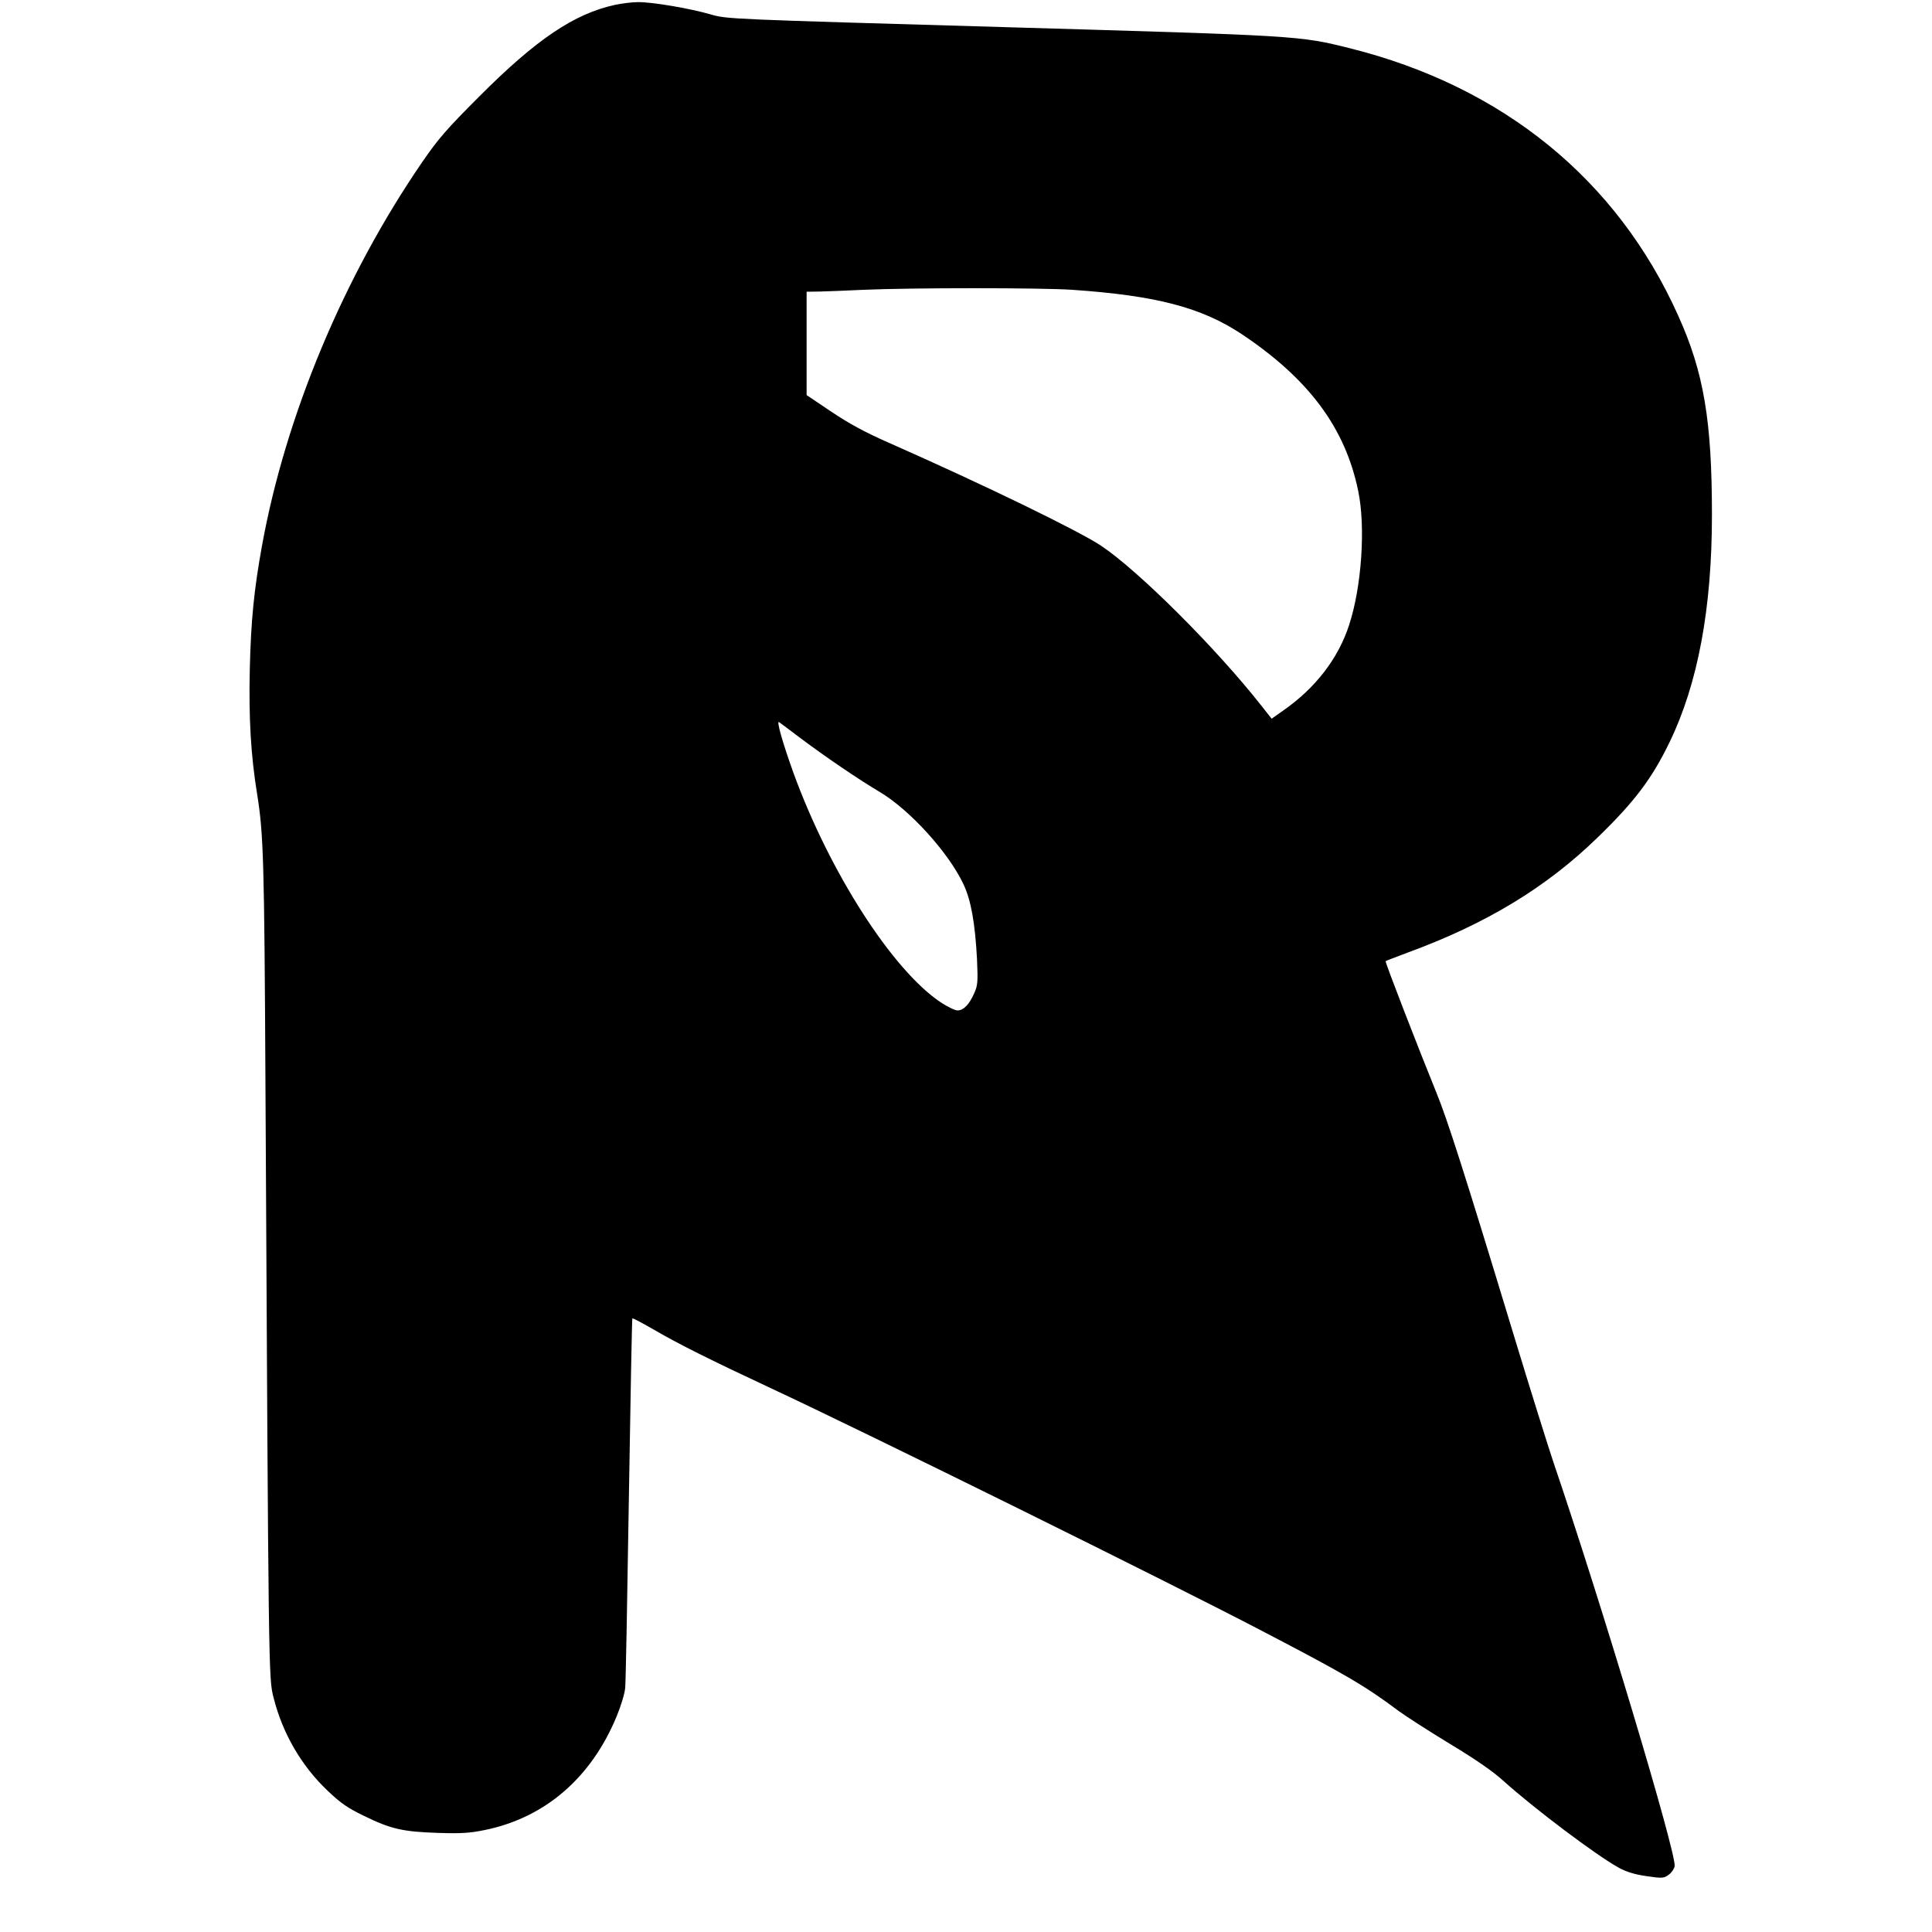
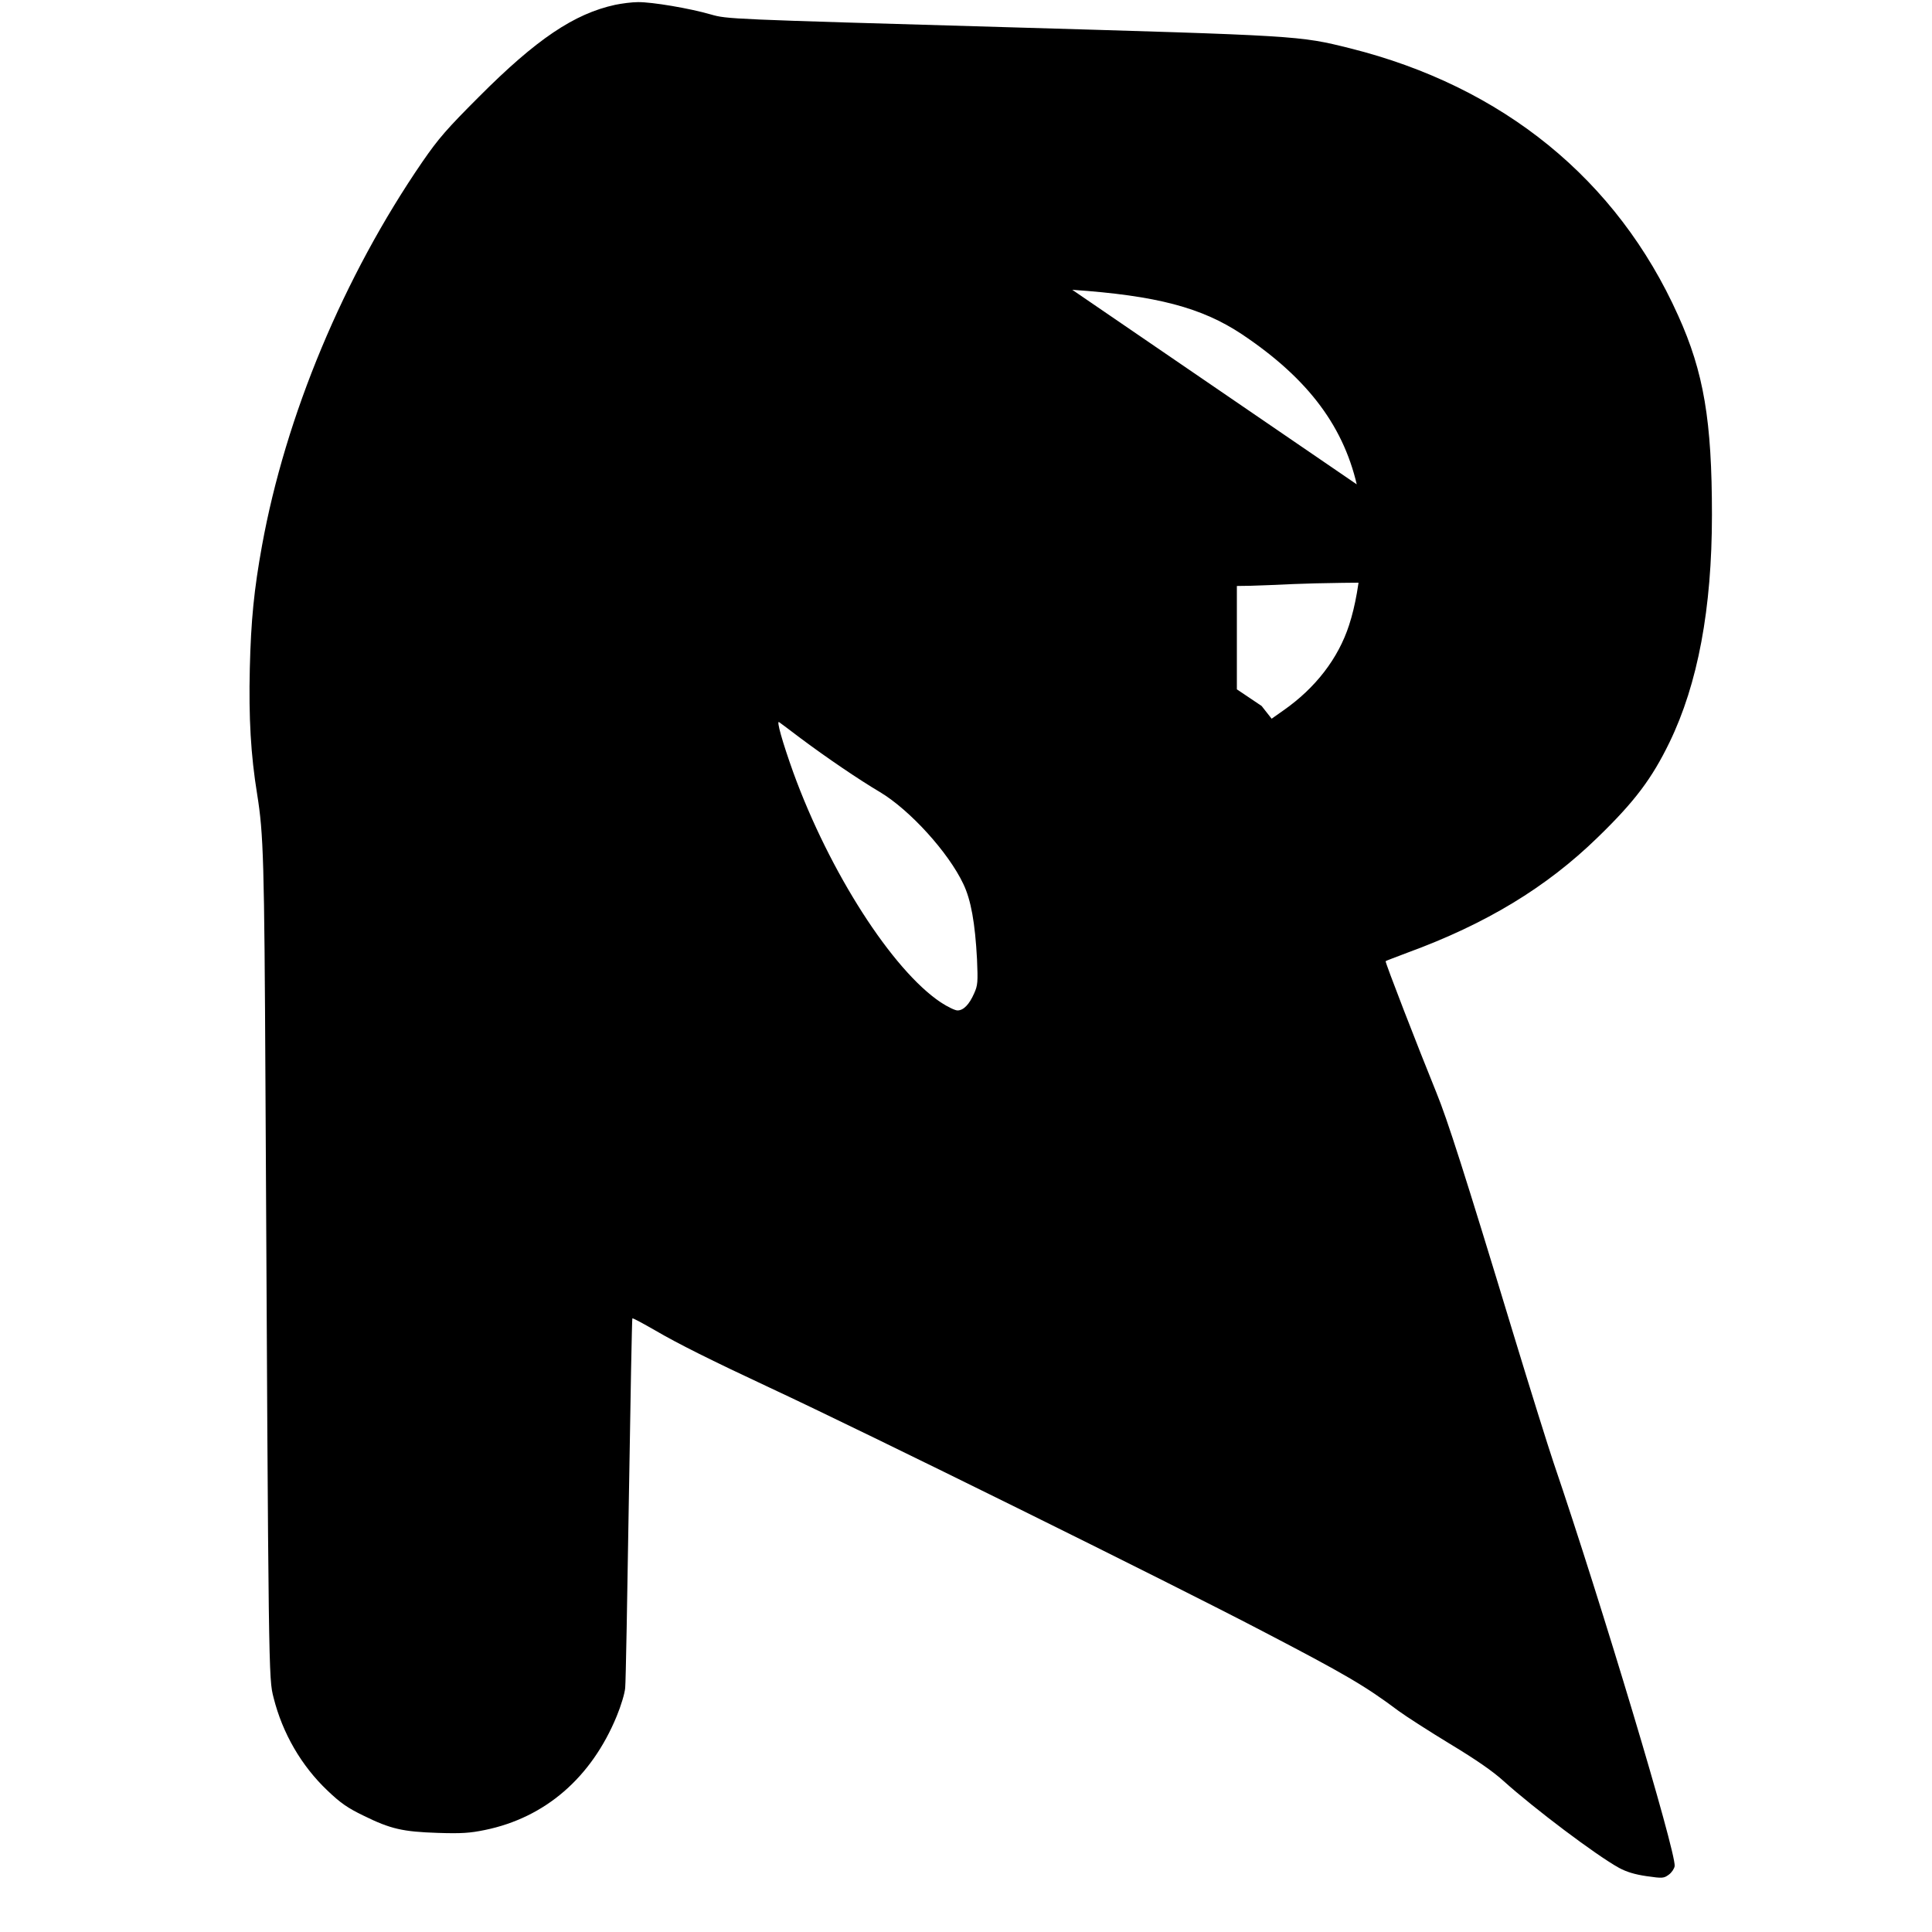
<svg xmlns="http://www.w3.org/2000/svg" version="1.0" width="1000pt" height="1000pt" viewBox="0 0 1000 1000" preserveAspectRatio="xMidYMid meet">
  <g transform="translate(0,1000) scale(0.1,-0.1)" fill="#000000" stroke="none">
-     <path d="M3184 9975 c-212 -46 -408 -178 -704 -475 -166 -166 -210 -216 -294 -338 -407 -593 -708 -1314 -830 -1987 -41 -226 -57 -385 -63 -635 -6 -256 5 -448 38 -651 33 -206 37 -340 43 -1504 16 -3084 16 -3070 42 -3172 46 -184 144 -353 279 -481 67 -64 104 -90 187 -130 140 -69 203 -83 383 -89 124 -4 167 -1 245 15 312 64 551 271 682 589 22 53 42 119 44 147 3 28 11 469 19 980 8 511 16 930 18 932 2 3 55 -26 118 -62 118 -69 286 -153 594 -297 504 -235 2066 -1007 2546 -1258 430 -224 535 -285 707 -414 41 -30 161 -107 268 -172 134 -81 221 -141 277 -192 159 -143 479 -384 597 -449 39 -21 81 -34 143 -43 83 -12 89 -11 115 8 15 11 28 31 30 44 8 71 -380 1364 -627 2089 -27 80 -120 377 -206 660 -257 847 -344 1117 -400 1254 -94 231 -267 677 -263 681 1 2 53 21 113 44 407 149 719 338 984 596 193 187 281 305 372 492 147 303 220 693 220 1178 0 487 -42 738 -175 1032 -316 704 -907 1185 -1698 1383 -265 66 -258 65 -1803 110 -1418 41 -1420 41 -1505 65 -110 32 -306 65 -378 64 -32 0 -84 -7 -118 -14z m2366 -1475 c437 -30 670 -92 878 -230 347 -232 535 -485 602 -811 39 -186 18 -496 -47 -694 -56 -173 -174 -326 -340 -442 l-61 -43 -52 66 c-235 299 -639 702 -832 830 -116 77 -601 313 -1090 529 -130 57 -211 101 -305 164 l-128 86 0 268 0 267 70 1 c39 1 140 5 225 9 248 11 922 11 1080 0z m-1405 -2322 c134 -100 300 -213 410 -278 155 -93 354 -312 431 -475 40 -83 61 -203 71 -390 5 -118 4 -135 -15 -177 -25 -57 -55 -88 -86 -88 -13 0 -52 19 -87 42 -251 168 -576 675 -763 1190 -57 159 -89 273 -73 260 7 -5 57 -42 112 -84z" />
+     <path d="M3184 9975 c-212 -46 -408 -178 -704 -475 -166 -166 -210 -216 -294 -338 -407 -593 -708 -1314 -830 -1987 -41 -226 -57 -385 -63 -635 -6 -256 5 -448 38 -651 33 -206 37 -340 43 -1504 16 -3084 16 -3070 42 -3172 46 -184 144 -353 279 -481 67 -64 104 -90 187 -130 140 -69 203 -83 383 -89 124 -4 167 -1 245 15 312 64 551 271 682 589 22 53 42 119 44 147 3 28 11 469 19 980 8 511 16 930 18 932 2 3 55 -26 118 -62 118 -69 286 -153 594 -297 504 -235 2066 -1007 2546 -1258 430 -224 535 -285 707 -414 41 -30 161 -107 268 -172 134 -81 221 -141 277 -192 159 -143 479 -384 597 -449 39 -21 81 -34 143 -43 83 -12 89 -11 115 8 15 11 28 31 30 44 8 71 -380 1364 -627 2089 -27 80 -120 377 -206 660 -257 847 -344 1117 -400 1254 -94 231 -267 677 -263 681 1 2 53 21 113 44 407 149 719 338 984 596 193 187 281 305 372 492 147 303 220 693 220 1178 0 487 -42 738 -175 1032 -316 704 -907 1185 -1698 1383 -265 66 -258 65 -1803 110 -1418 41 -1420 41 -1505 65 -110 32 -306 65 -378 64 -32 0 -84 -7 -118 -14z m2366 -1475 c437 -30 670 -92 878 -230 347 -232 535 -485 602 -811 39 -186 18 -496 -47 -694 -56 -173 -174 -326 -340 -442 l-61 -43 -52 66 l-128 86 0 268 0 267 70 1 c39 1 140 5 225 9 248 11 922 11 1080 0z m-1405 -2322 c134 -100 300 -213 410 -278 155 -93 354 -312 431 -475 40 -83 61 -203 71 -390 5 -118 4 -135 -15 -177 -25 -57 -55 -88 -86 -88 -13 0 -52 19 -87 42 -251 168 -576 675 -763 1190 -57 159 -89 273 -73 260 7 -5 57 -42 112 -84z" />
  </g>
</svg>